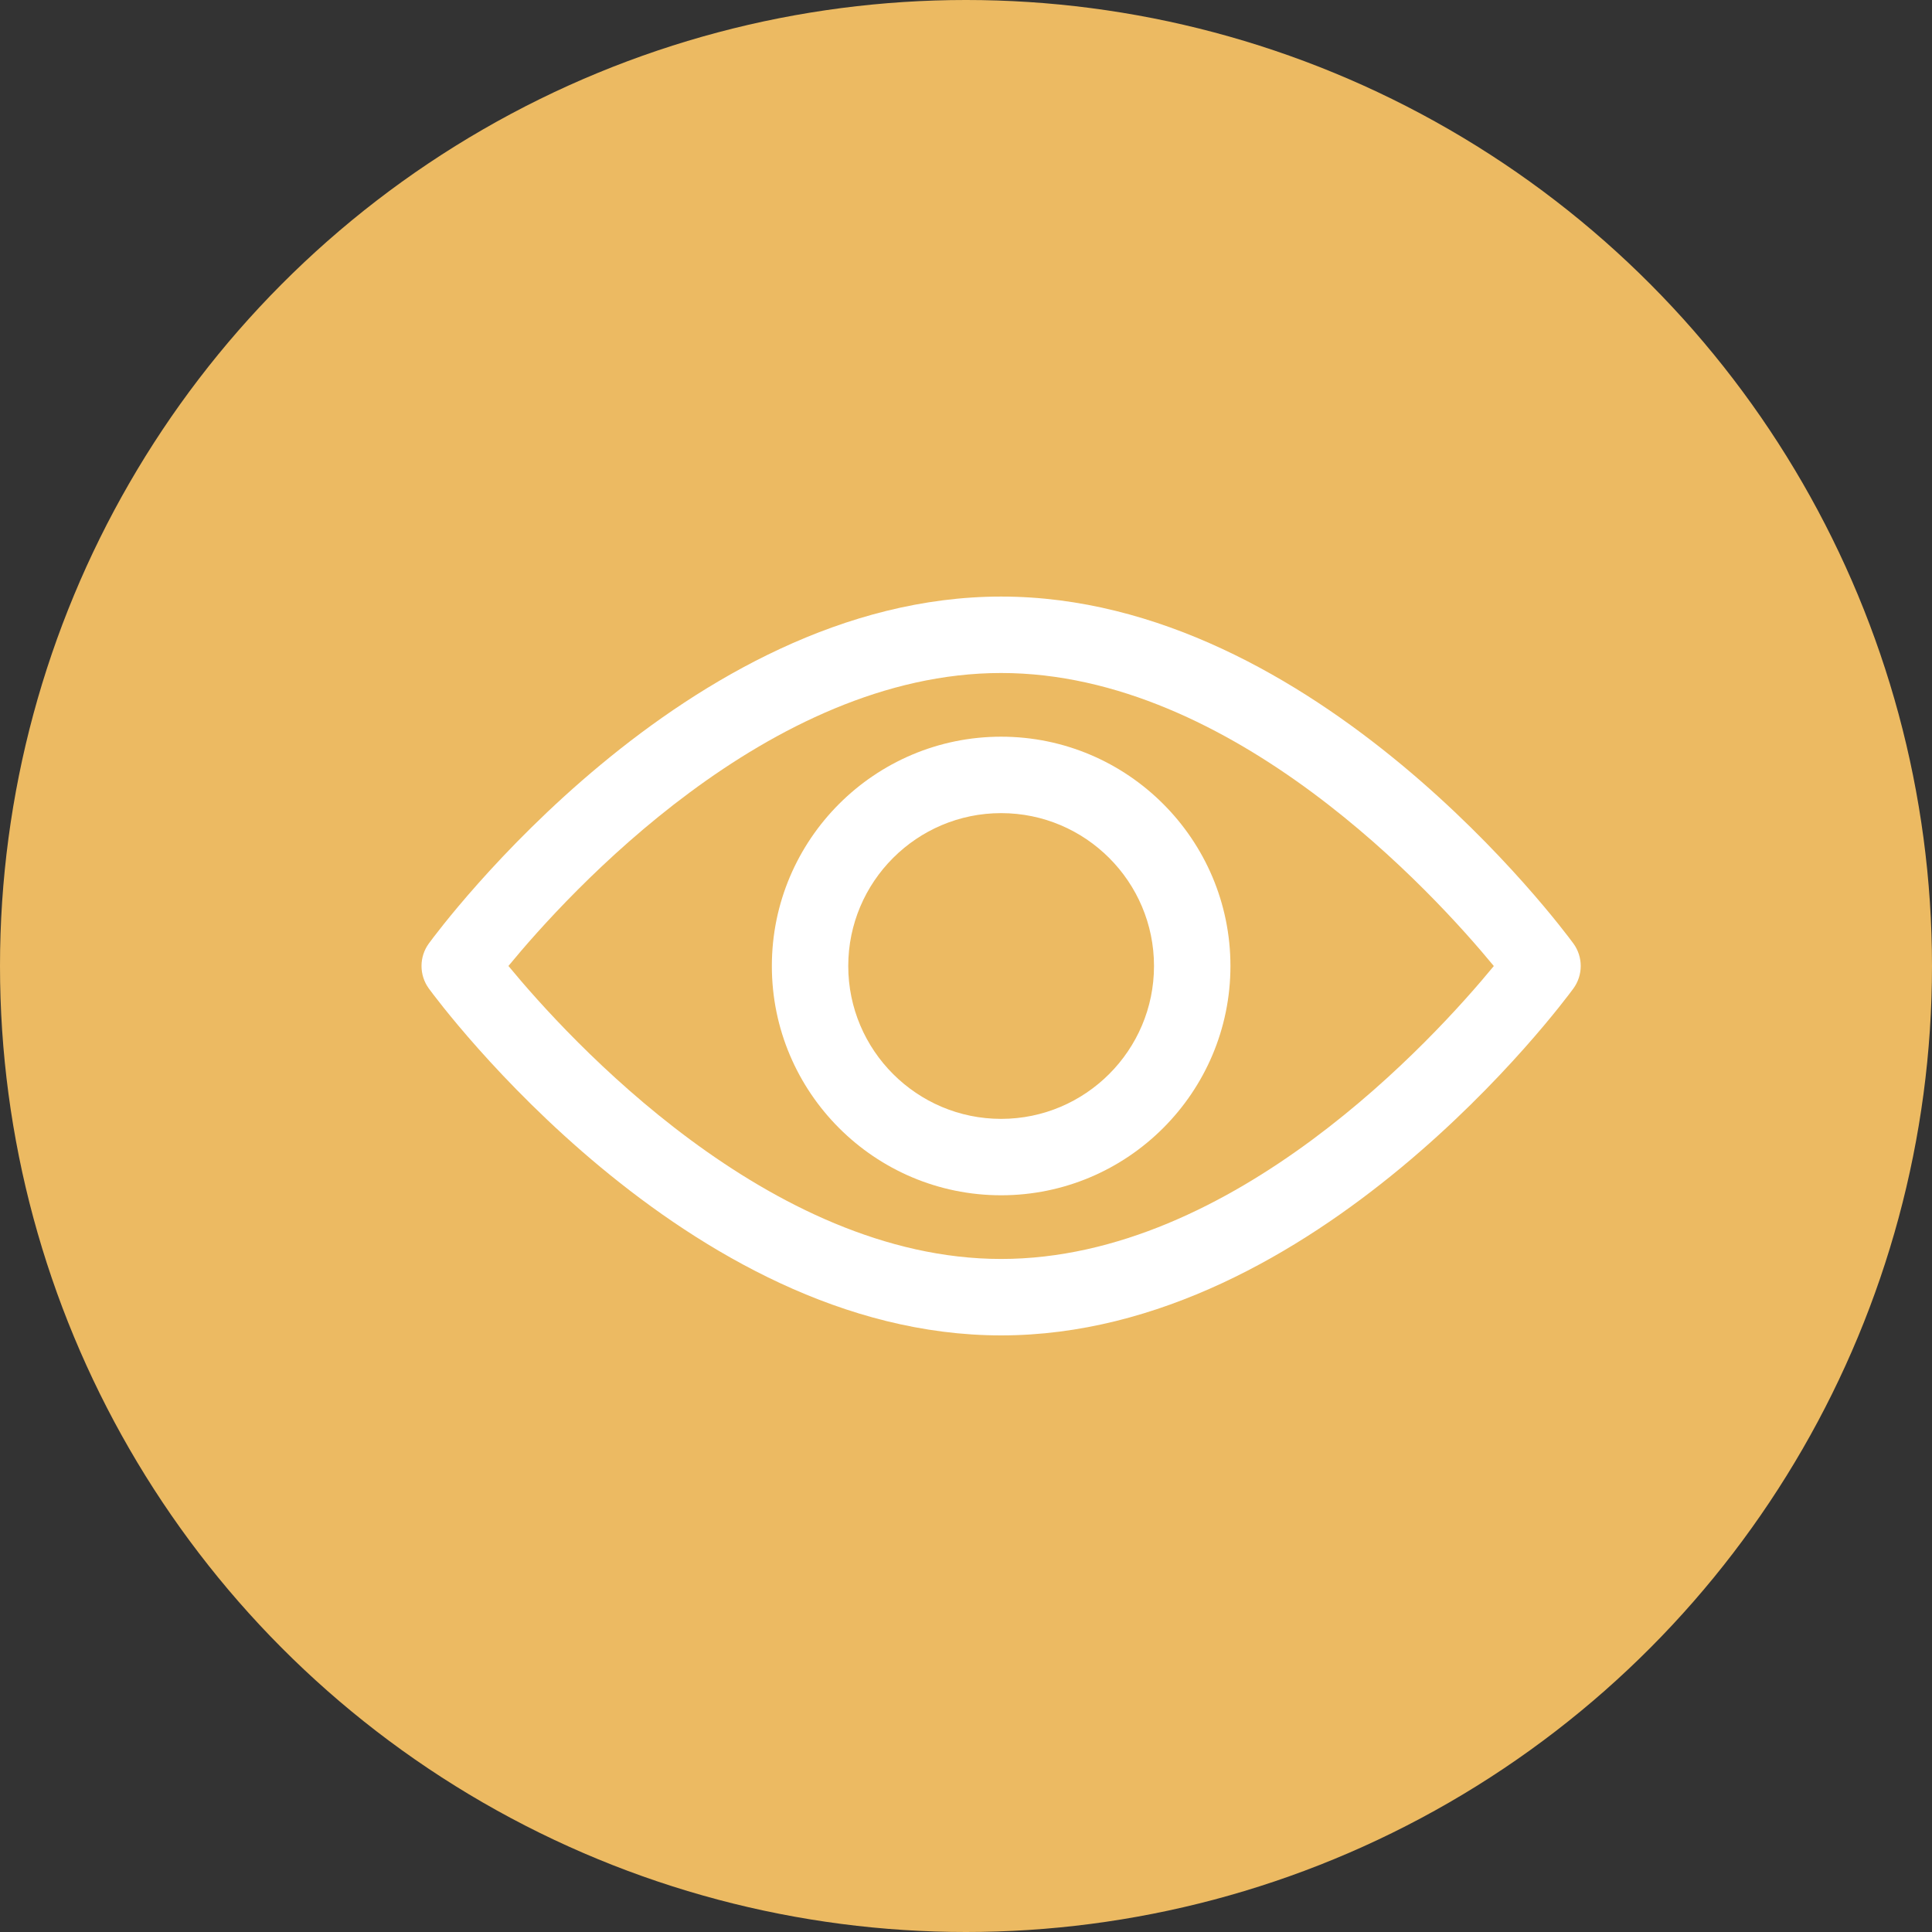
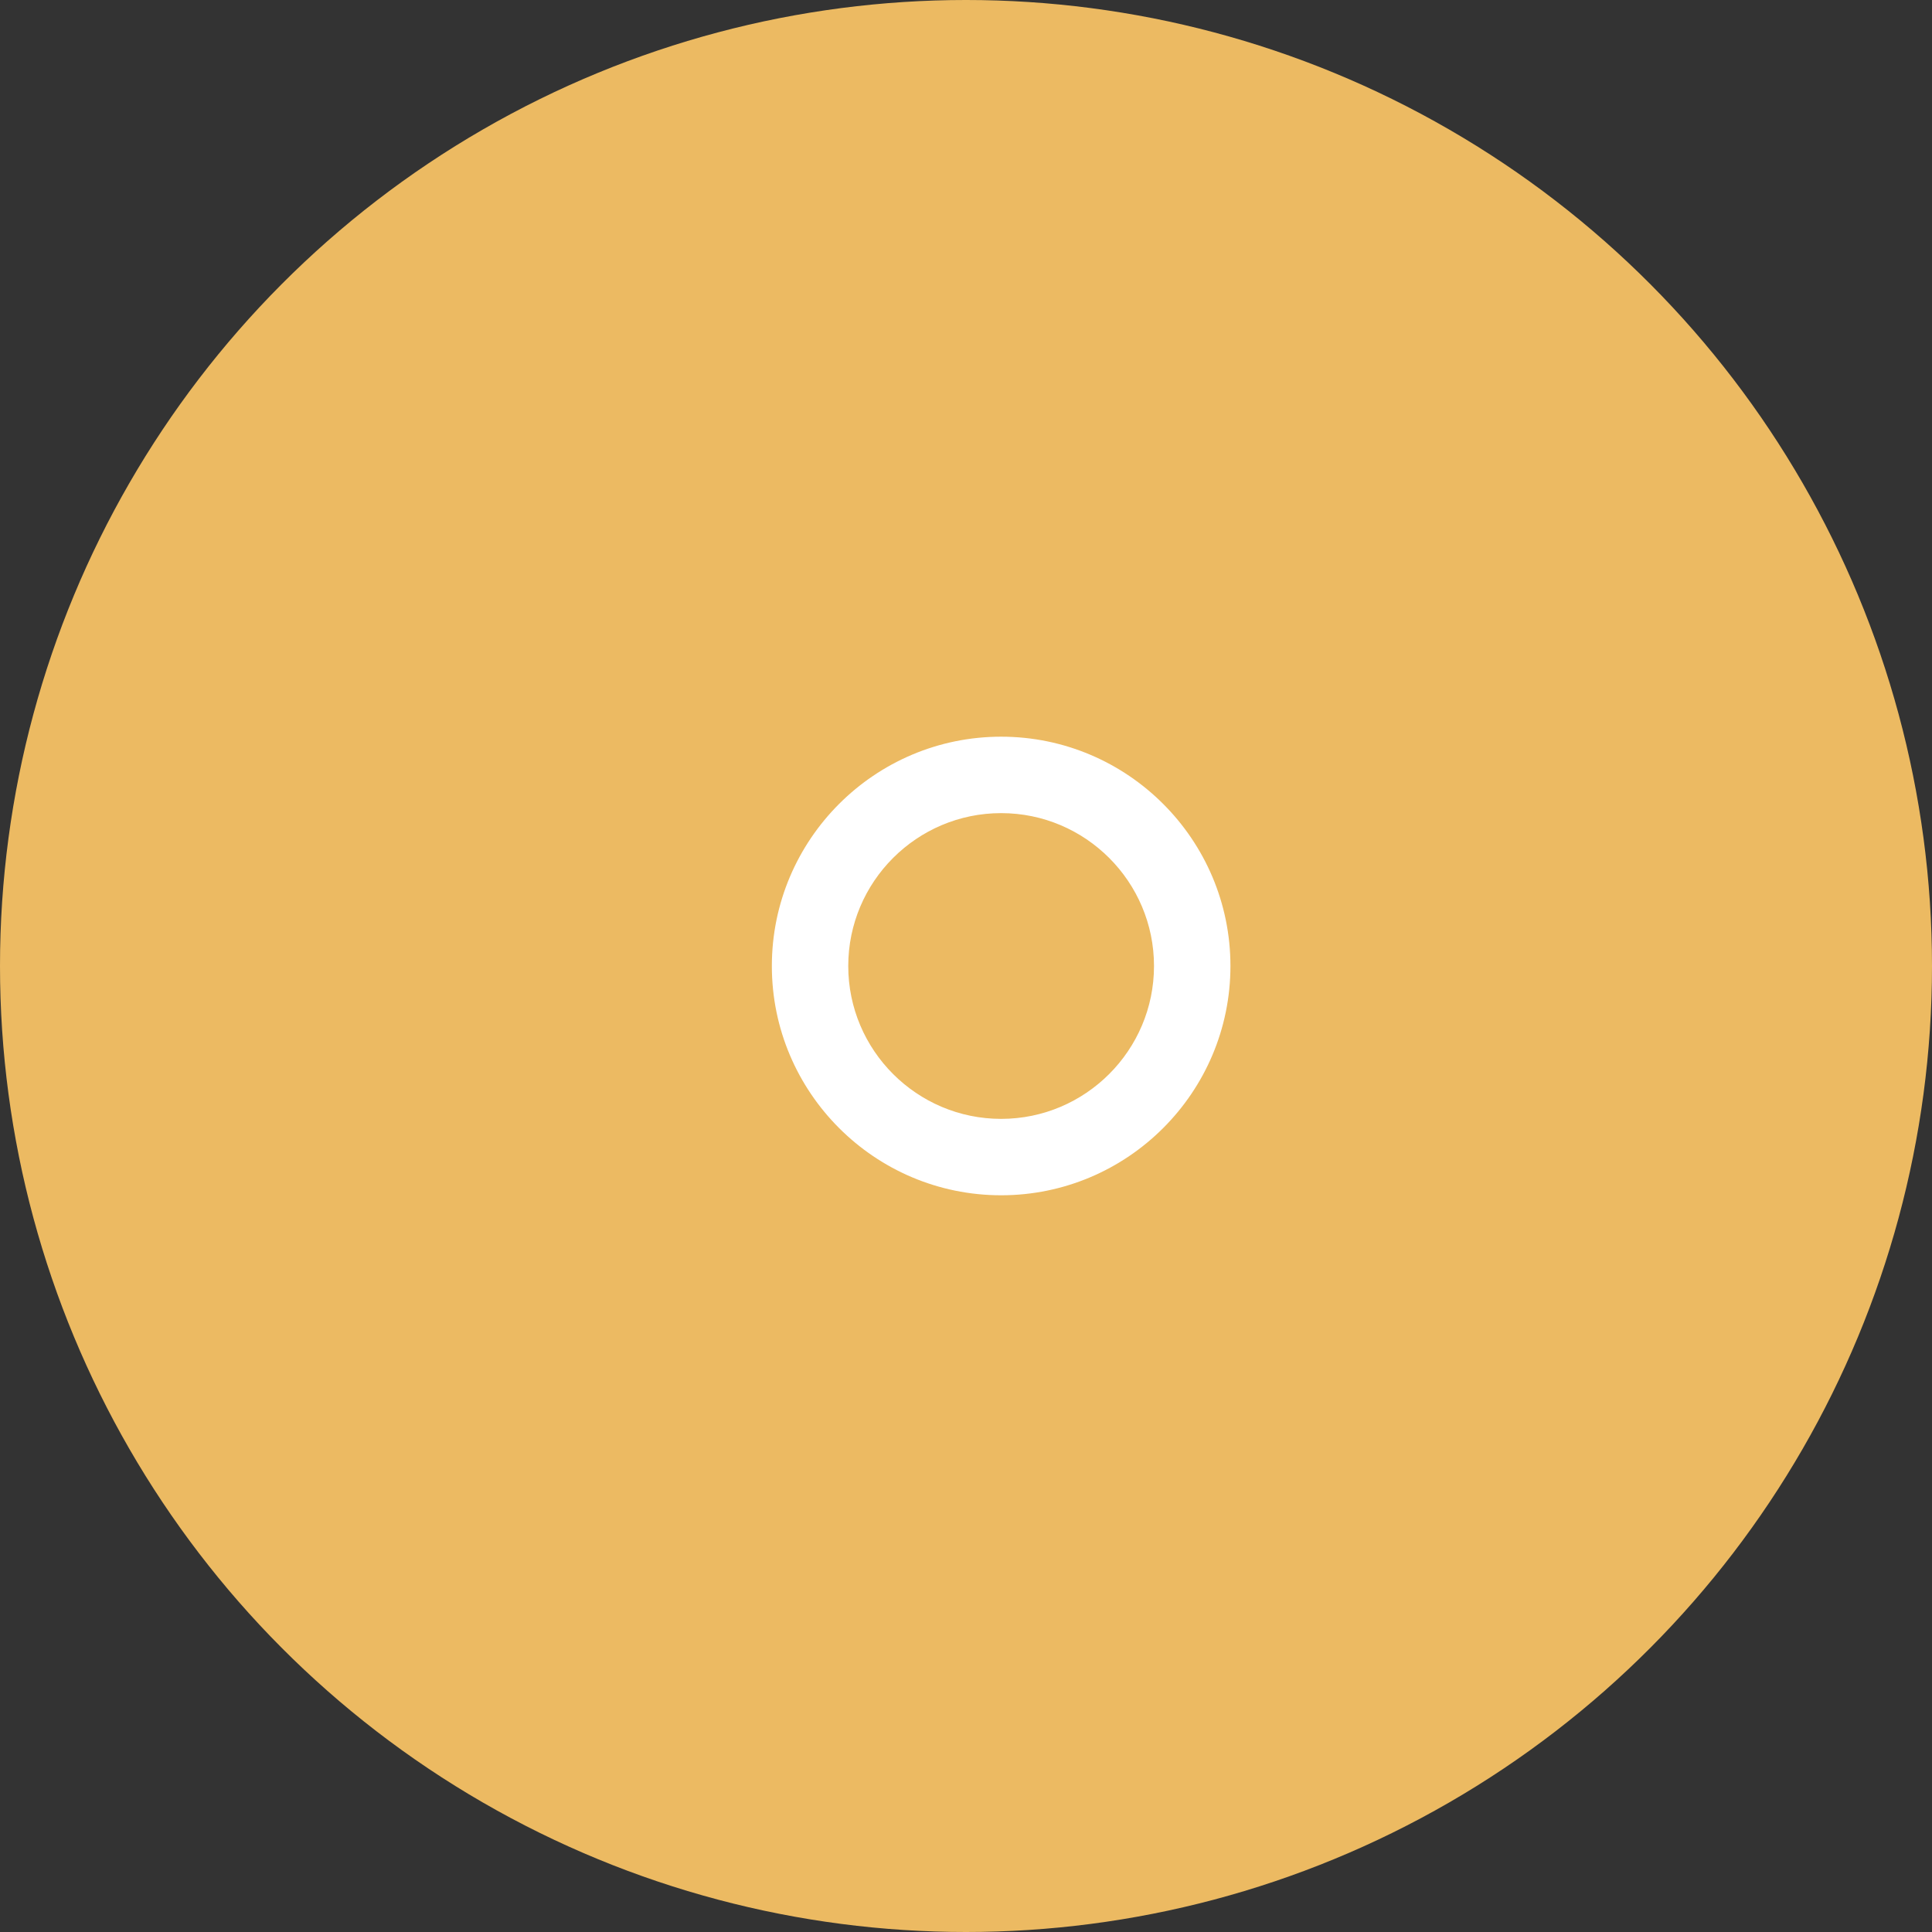
<svg xmlns="http://www.w3.org/2000/svg" width="55" height="55" viewBox="0 0 55 55" fill="none">
  <rect x="0" y="0" width="55" height="55" fill="#333333" stroke="none" />
  <circle cx="27.5" cy="27.5" r="27.5" fill="#ECBA62" />
-   <path d="M44.79 26.858C44.495 26.455 37.471 16.983 28.5 16.983C19.529 16.983 12.504 26.455 12.209 26.858C11.93 27.24 11.93 27.759 12.209 28.142C12.504 28.545 19.529 38.016 28.5 38.016C37.471 38.016 44.495 28.545 44.79 28.142C45.07 27.759 45.07 27.24 44.79 26.858ZM28.5 35.84C21.892 35.84 16.168 29.554 14.474 27.499C16.166 25.442 21.877 19.159 28.5 19.159C35.108 19.159 40.831 25.444 42.526 27.501C40.834 29.558 35.122 35.84 28.5 35.84Z" fill="white" />
  <path d="M28.5 20.972C24.901 20.972 21.973 23.901 21.973 27.5C21.973 31.099 24.901 34.027 28.5 34.027C32.099 34.027 35.028 31.099 35.028 27.5C35.028 23.901 32.099 20.972 28.5 20.972ZM28.5 31.852C26.101 31.852 24.148 29.899 24.148 27.5C24.148 25.1 26.101 23.148 28.5 23.148C30.9 23.148 32.852 25.1 32.852 27.5C32.852 29.899 30.9 31.852 28.5 31.852Z" fill="white" />
</svg>